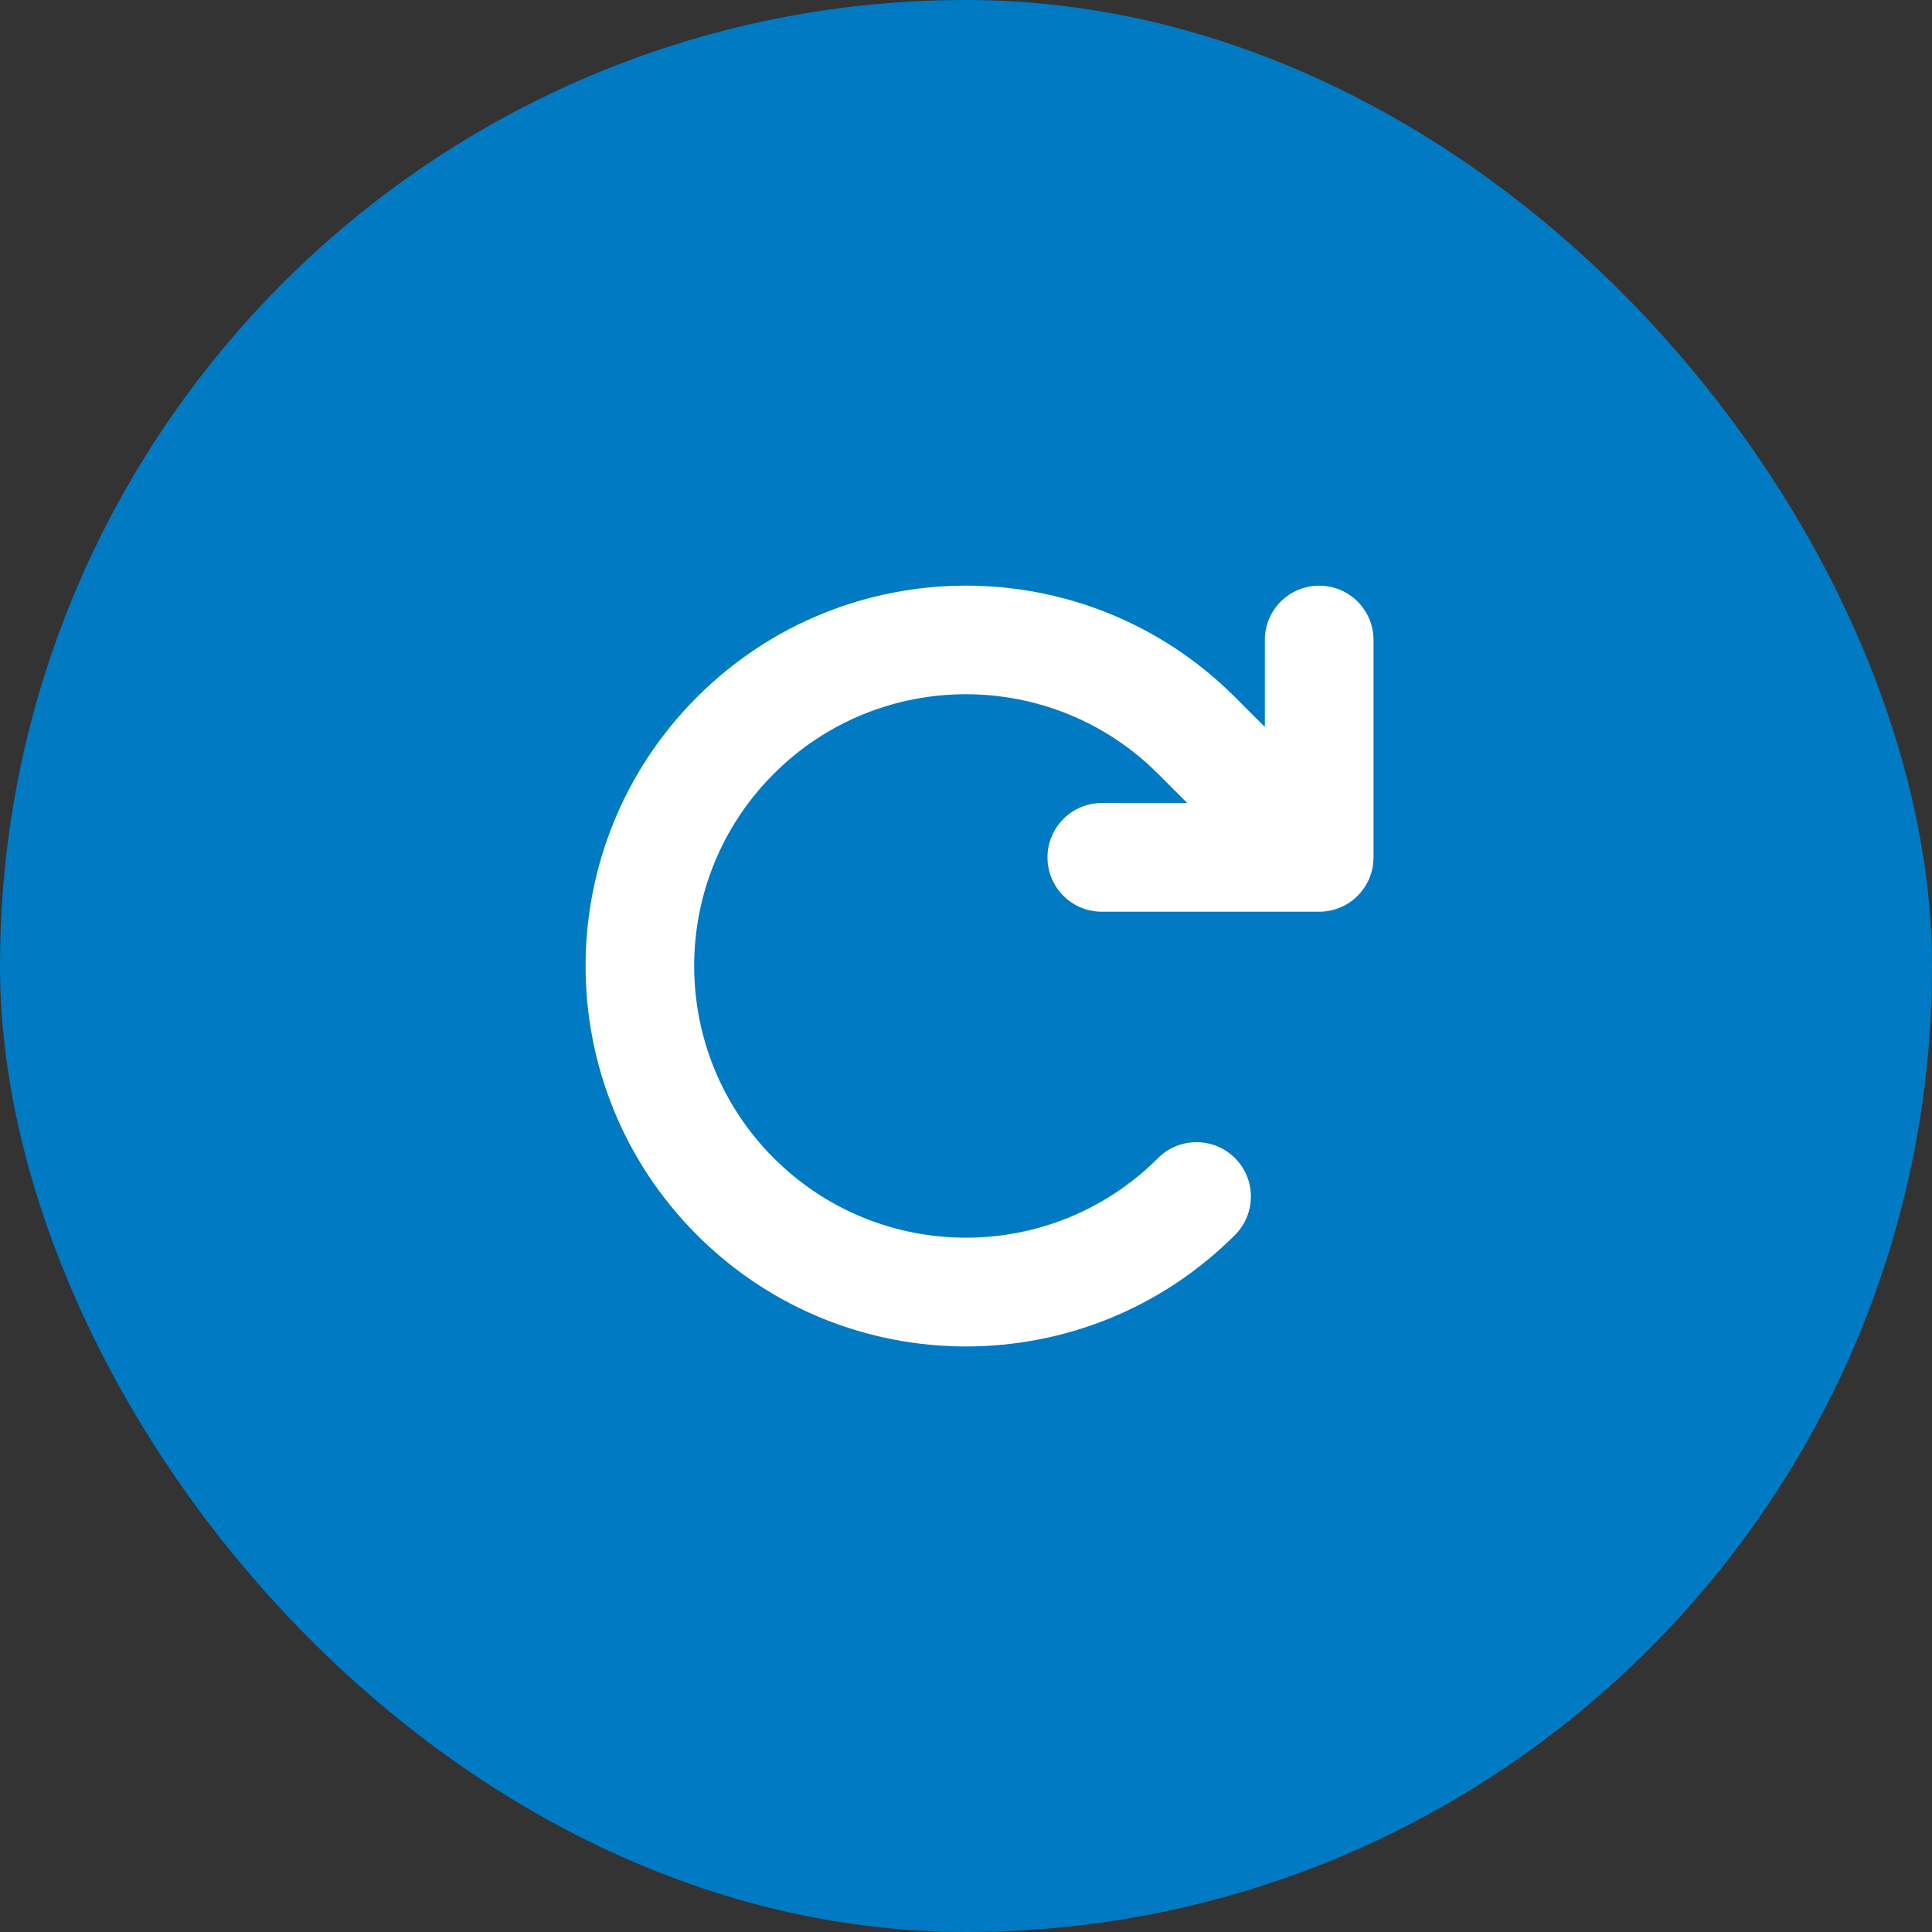
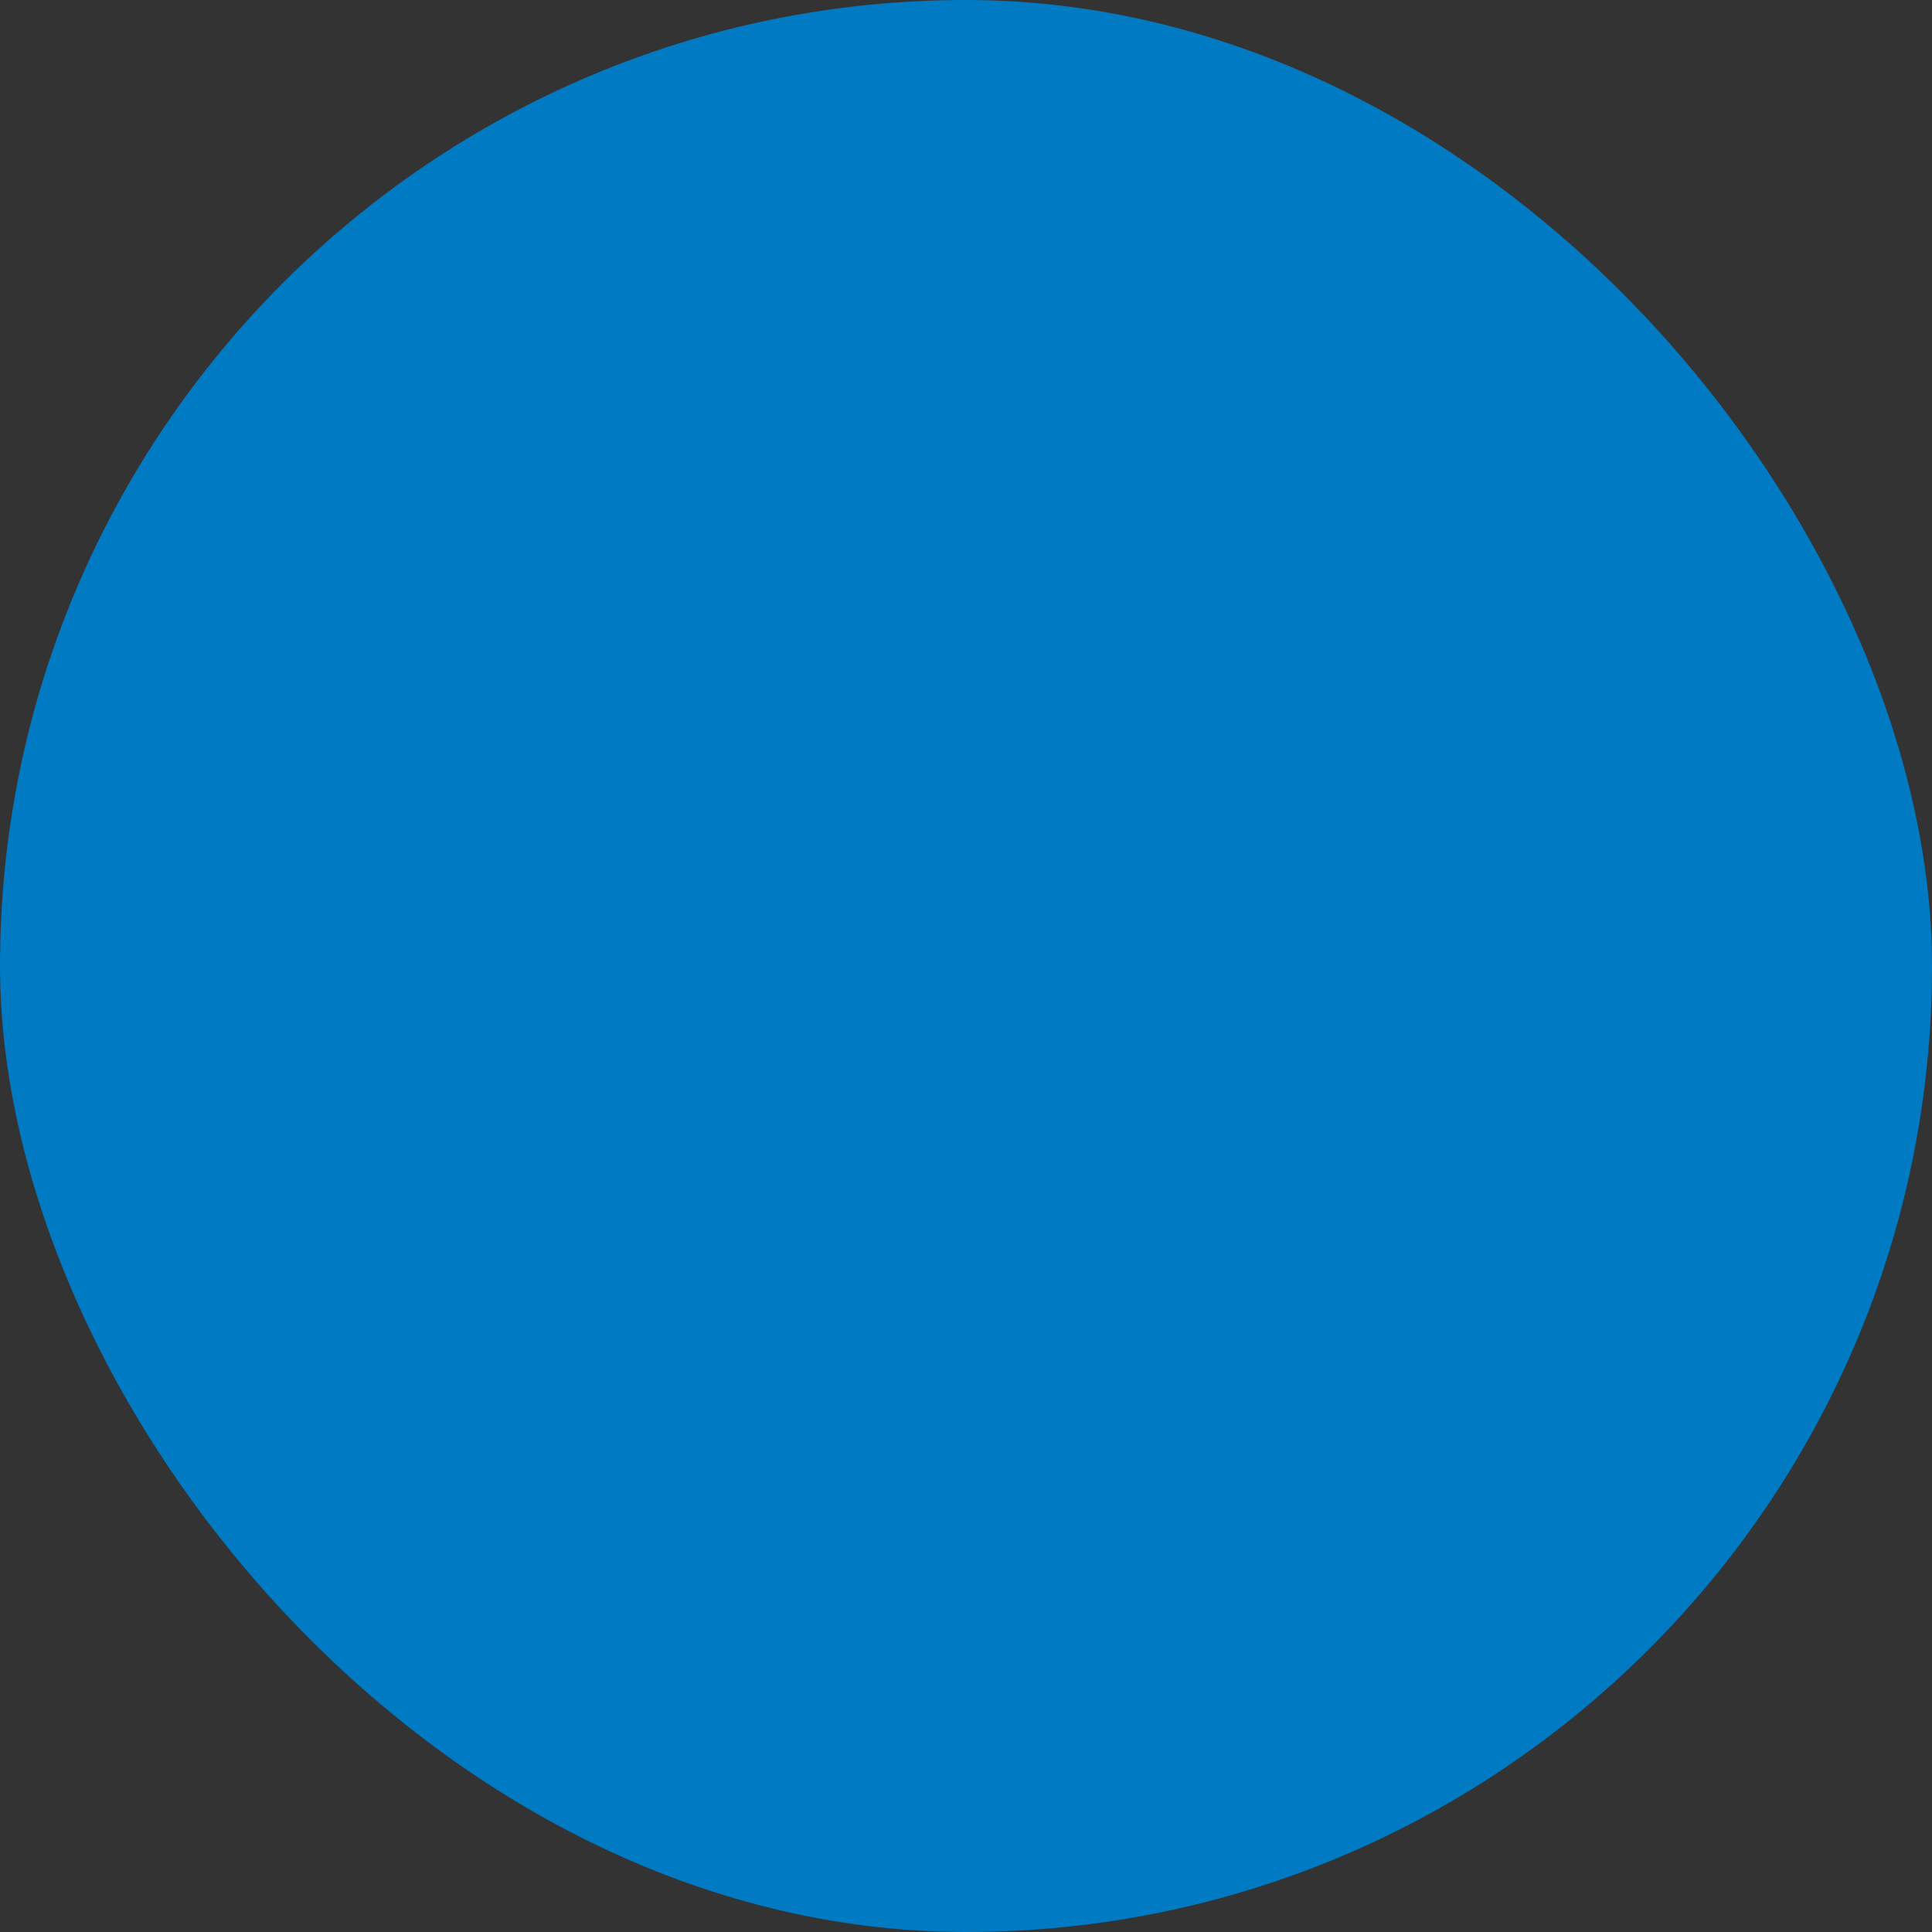
<svg xmlns="http://www.w3.org/2000/svg" width="100" height="100" viewBox="0 0 100 100" fill="none">
  <rect x="0" y="0" width="100" height="100" fill="#333333" stroke="none" />
  <rect width="100" height="100" rx="50" fill="#007AC2" />
-   <path d="M61.451 41.565H57.031C55.475 41.565 54.218 42.822 54.218 44.377C54.218 45.933 55.475 47.19 57.031 47.19H68.281C69.836 47.19 71.093 45.933 71.093 44.377V33.127C71.093 31.572 69.836 30.315 68.281 30.315C66.725 30.315 65.468 31.572 65.468 33.127V37.627L63.921 36.08C56.231 28.39 43.768 28.39 36.077 36.08C28.387 43.771 28.387 56.234 36.077 63.924C43.768 71.615 56.231 71.615 63.921 63.924C65.02 62.825 65.02 61.041 63.921 59.943C62.822 58.844 61.038 58.844 59.94 59.943C54.447 65.436 45.543 65.436 40.05 59.943C34.557 54.45 34.557 45.546 40.05 40.053C45.543 34.56 54.447 34.56 59.94 40.053L61.451 41.565Z" fill="white" />
</svg>